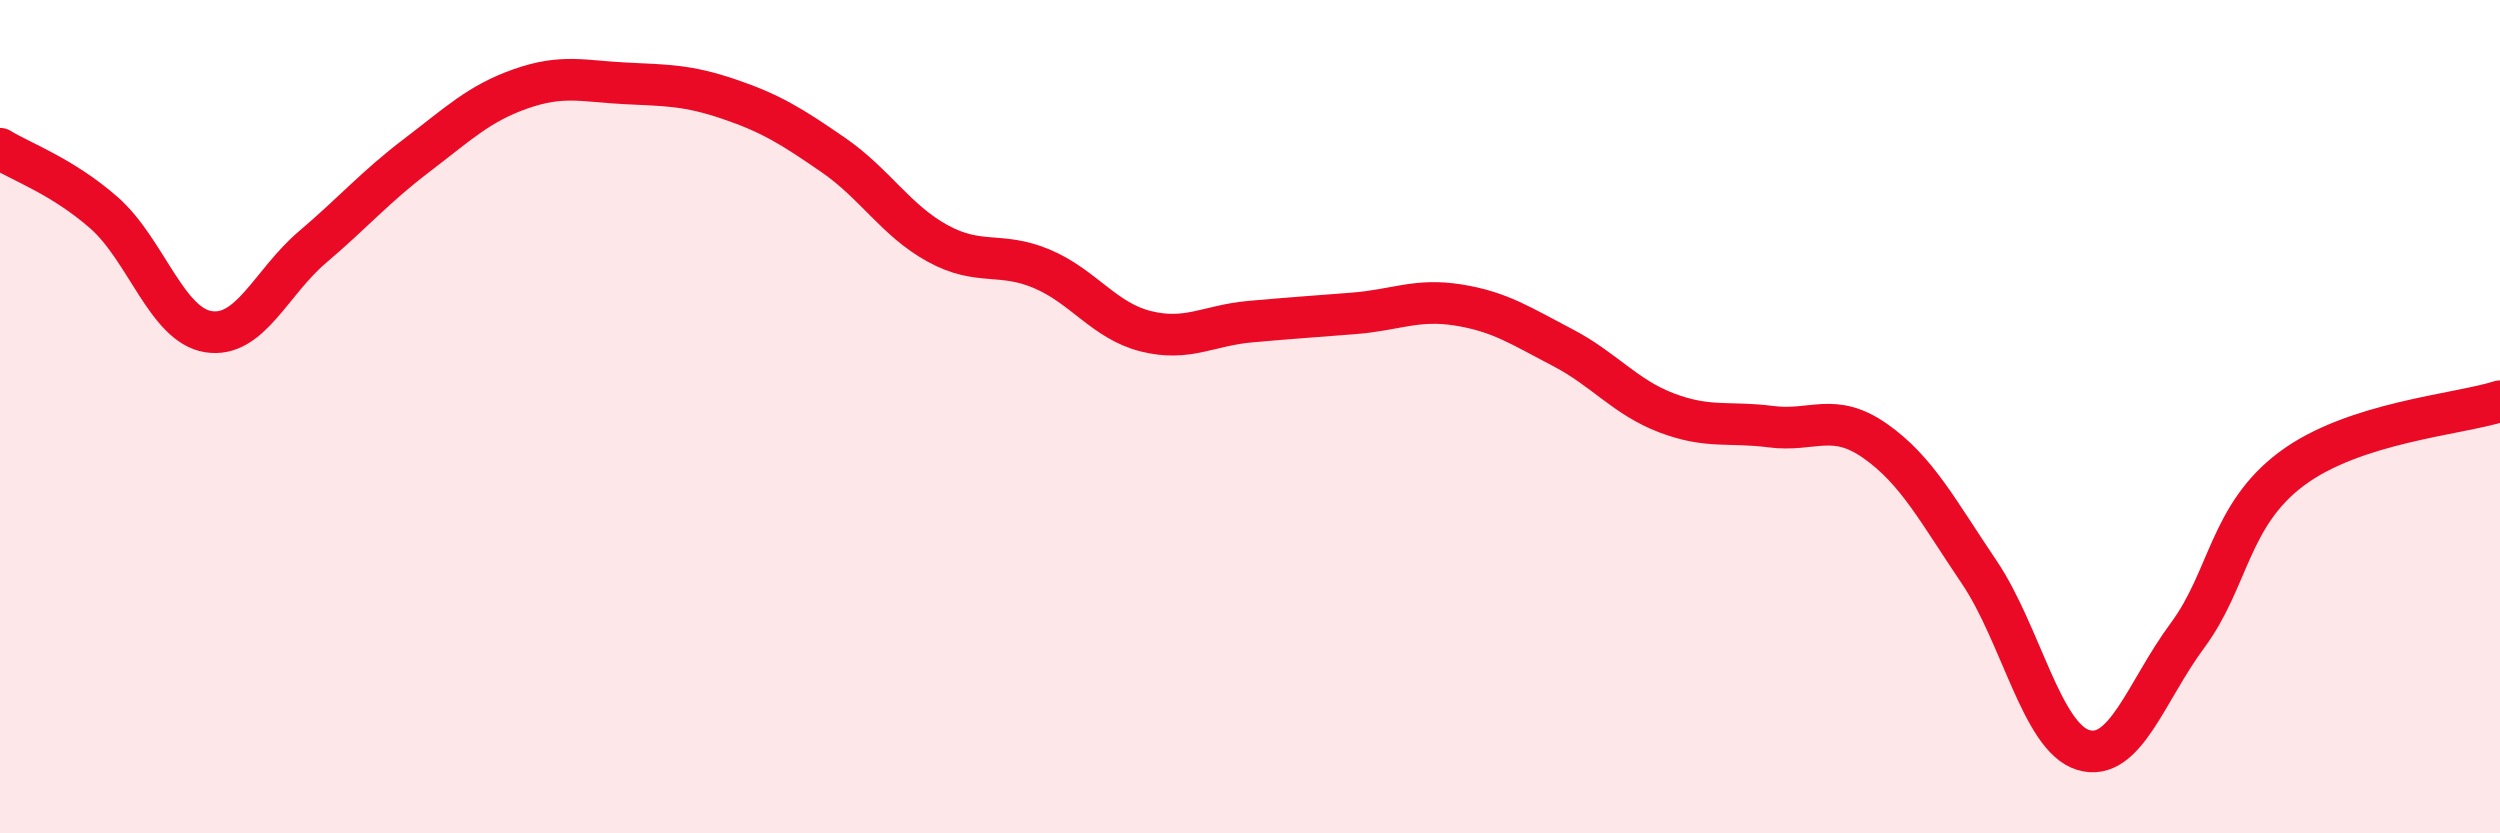
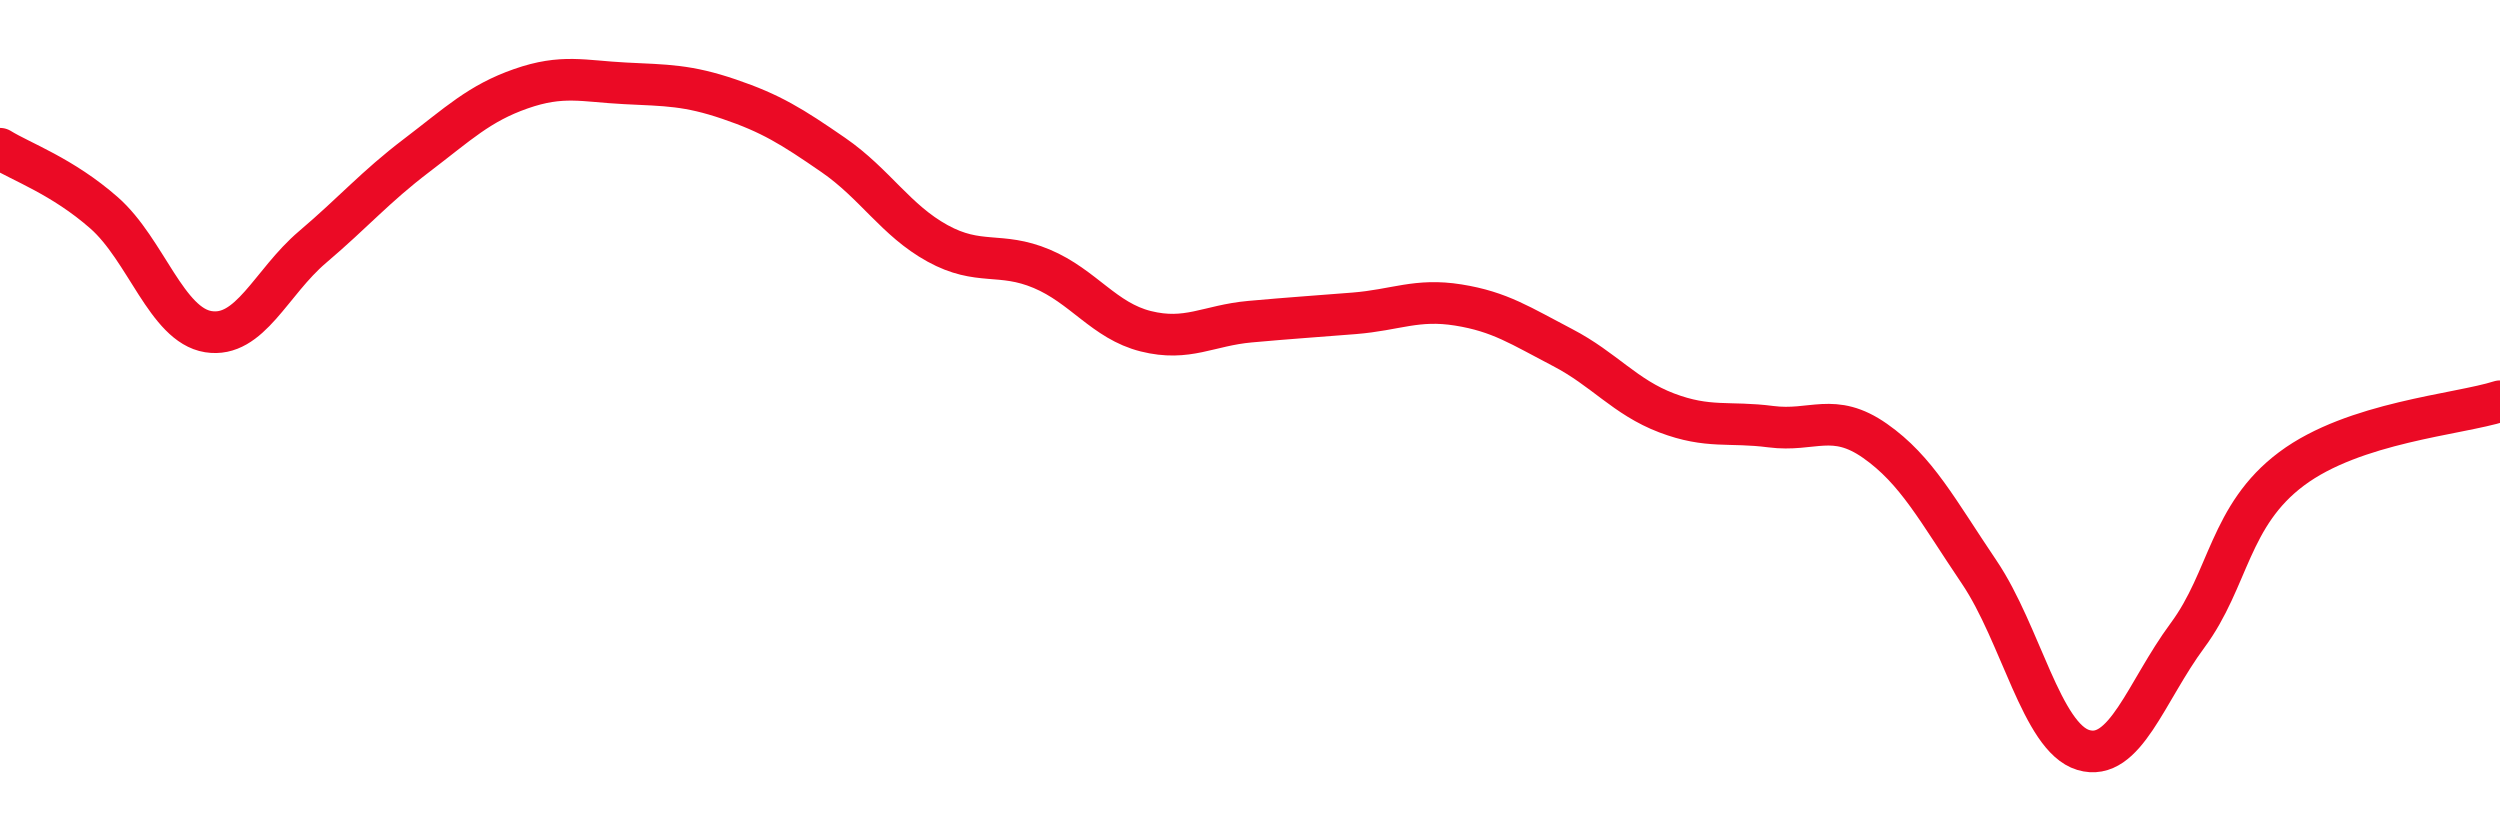
<svg xmlns="http://www.w3.org/2000/svg" width="60" height="20" viewBox="0 0 60 20">
-   <path d="M 0,3.57 C 0.5,3.88 1.5,4.23 2.5,5.11 C 3.5,5.99 4,7.8 5,7.96 C 6,8.12 6.5,6.78 7.5,5.93 C 8.5,5.08 9,4.49 10,3.73 C 11,2.97 11.5,2.48 12.5,2.13 C 13.5,1.78 14,1.95 15,2 C 16,2.05 16.5,2.04 17.5,2.38 C 18.5,2.72 19,3.03 20,3.72 C 21,4.41 21.5,5.29 22.5,5.84 C 23.5,6.39 24,6.03 25,6.45 C 26,6.87 26.5,7.7 27.5,7.95 C 28.5,8.2 29,7.81 30,7.72 C 31,7.63 31.5,7.6 32.5,7.52 C 33.5,7.44 34,7.16 35,7.32 C 36,7.48 36.5,7.82 37.5,8.34 C 38.5,8.86 39,9.53 40,9.91 C 41,10.29 41.5,10.11 42.5,10.24 C 43.5,10.37 44,9.88 45,10.58 C 46,11.28 46.5,12.25 47.5,13.73 C 48.5,15.21 49,17.7 50,18 C 51,18.3 51.5,16.6 52.5,15.25 C 53.5,13.9 53.5,12.37 55,11.25 C 56.5,10.13 59,9.95 60,9.63L60 20L0 20Z" fill="#EB0A25" opacity="0.1" stroke-linecap="round" stroke-linejoin="round" />
  <path d="M 0,3.57 C 0.5,3.88 1.5,4.23 2.5,5.11 C 3.5,5.99 4,7.8 5,7.96 C 6,8.12 6.5,6.78 7.5,5.93 C 8.5,5.08 9,4.49 10,3.73 C 11,2.97 11.5,2.48 12.5,2.13 C 13.5,1.78 14,1.95 15,2 C 16,2.05 16.5,2.04 17.5,2.38 C 18.5,2.72 19,3.03 20,3.72 C 21,4.41 21.5,5.29 22.5,5.84 C 23.5,6.39 24,6.03 25,6.45 C 26,6.87 26.5,7.7 27.5,7.95 C 28.5,8.2 29,7.81 30,7.72 C 31,7.63 31.5,7.6 32.5,7.52 C 33.5,7.44 34,7.16 35,7.32 C 36,7.48 36.5,7.82 37.5,8.34 C 38.5,8.86 39,9.53 40,9.91 C 41,10.29 41.5,10.11 42.5,10.24 C 43.5,10.37 44,9.88 45,10.58 C 46,11.28 46.5,12.25 47.5,13.73 C 48.5,15.21 49,17.7 50,18 C 51,18.3 51.5,16.6 52.5,15.25 C 53.5,13.9 53.5,12.37 55,11.25 C 56.5,10.13 59,9.95 60,9.63" stroke="#EB0A25" stroke-width="1" fill="none" stroke-linecap="round" stroke-linejoin="round" />
</svg>